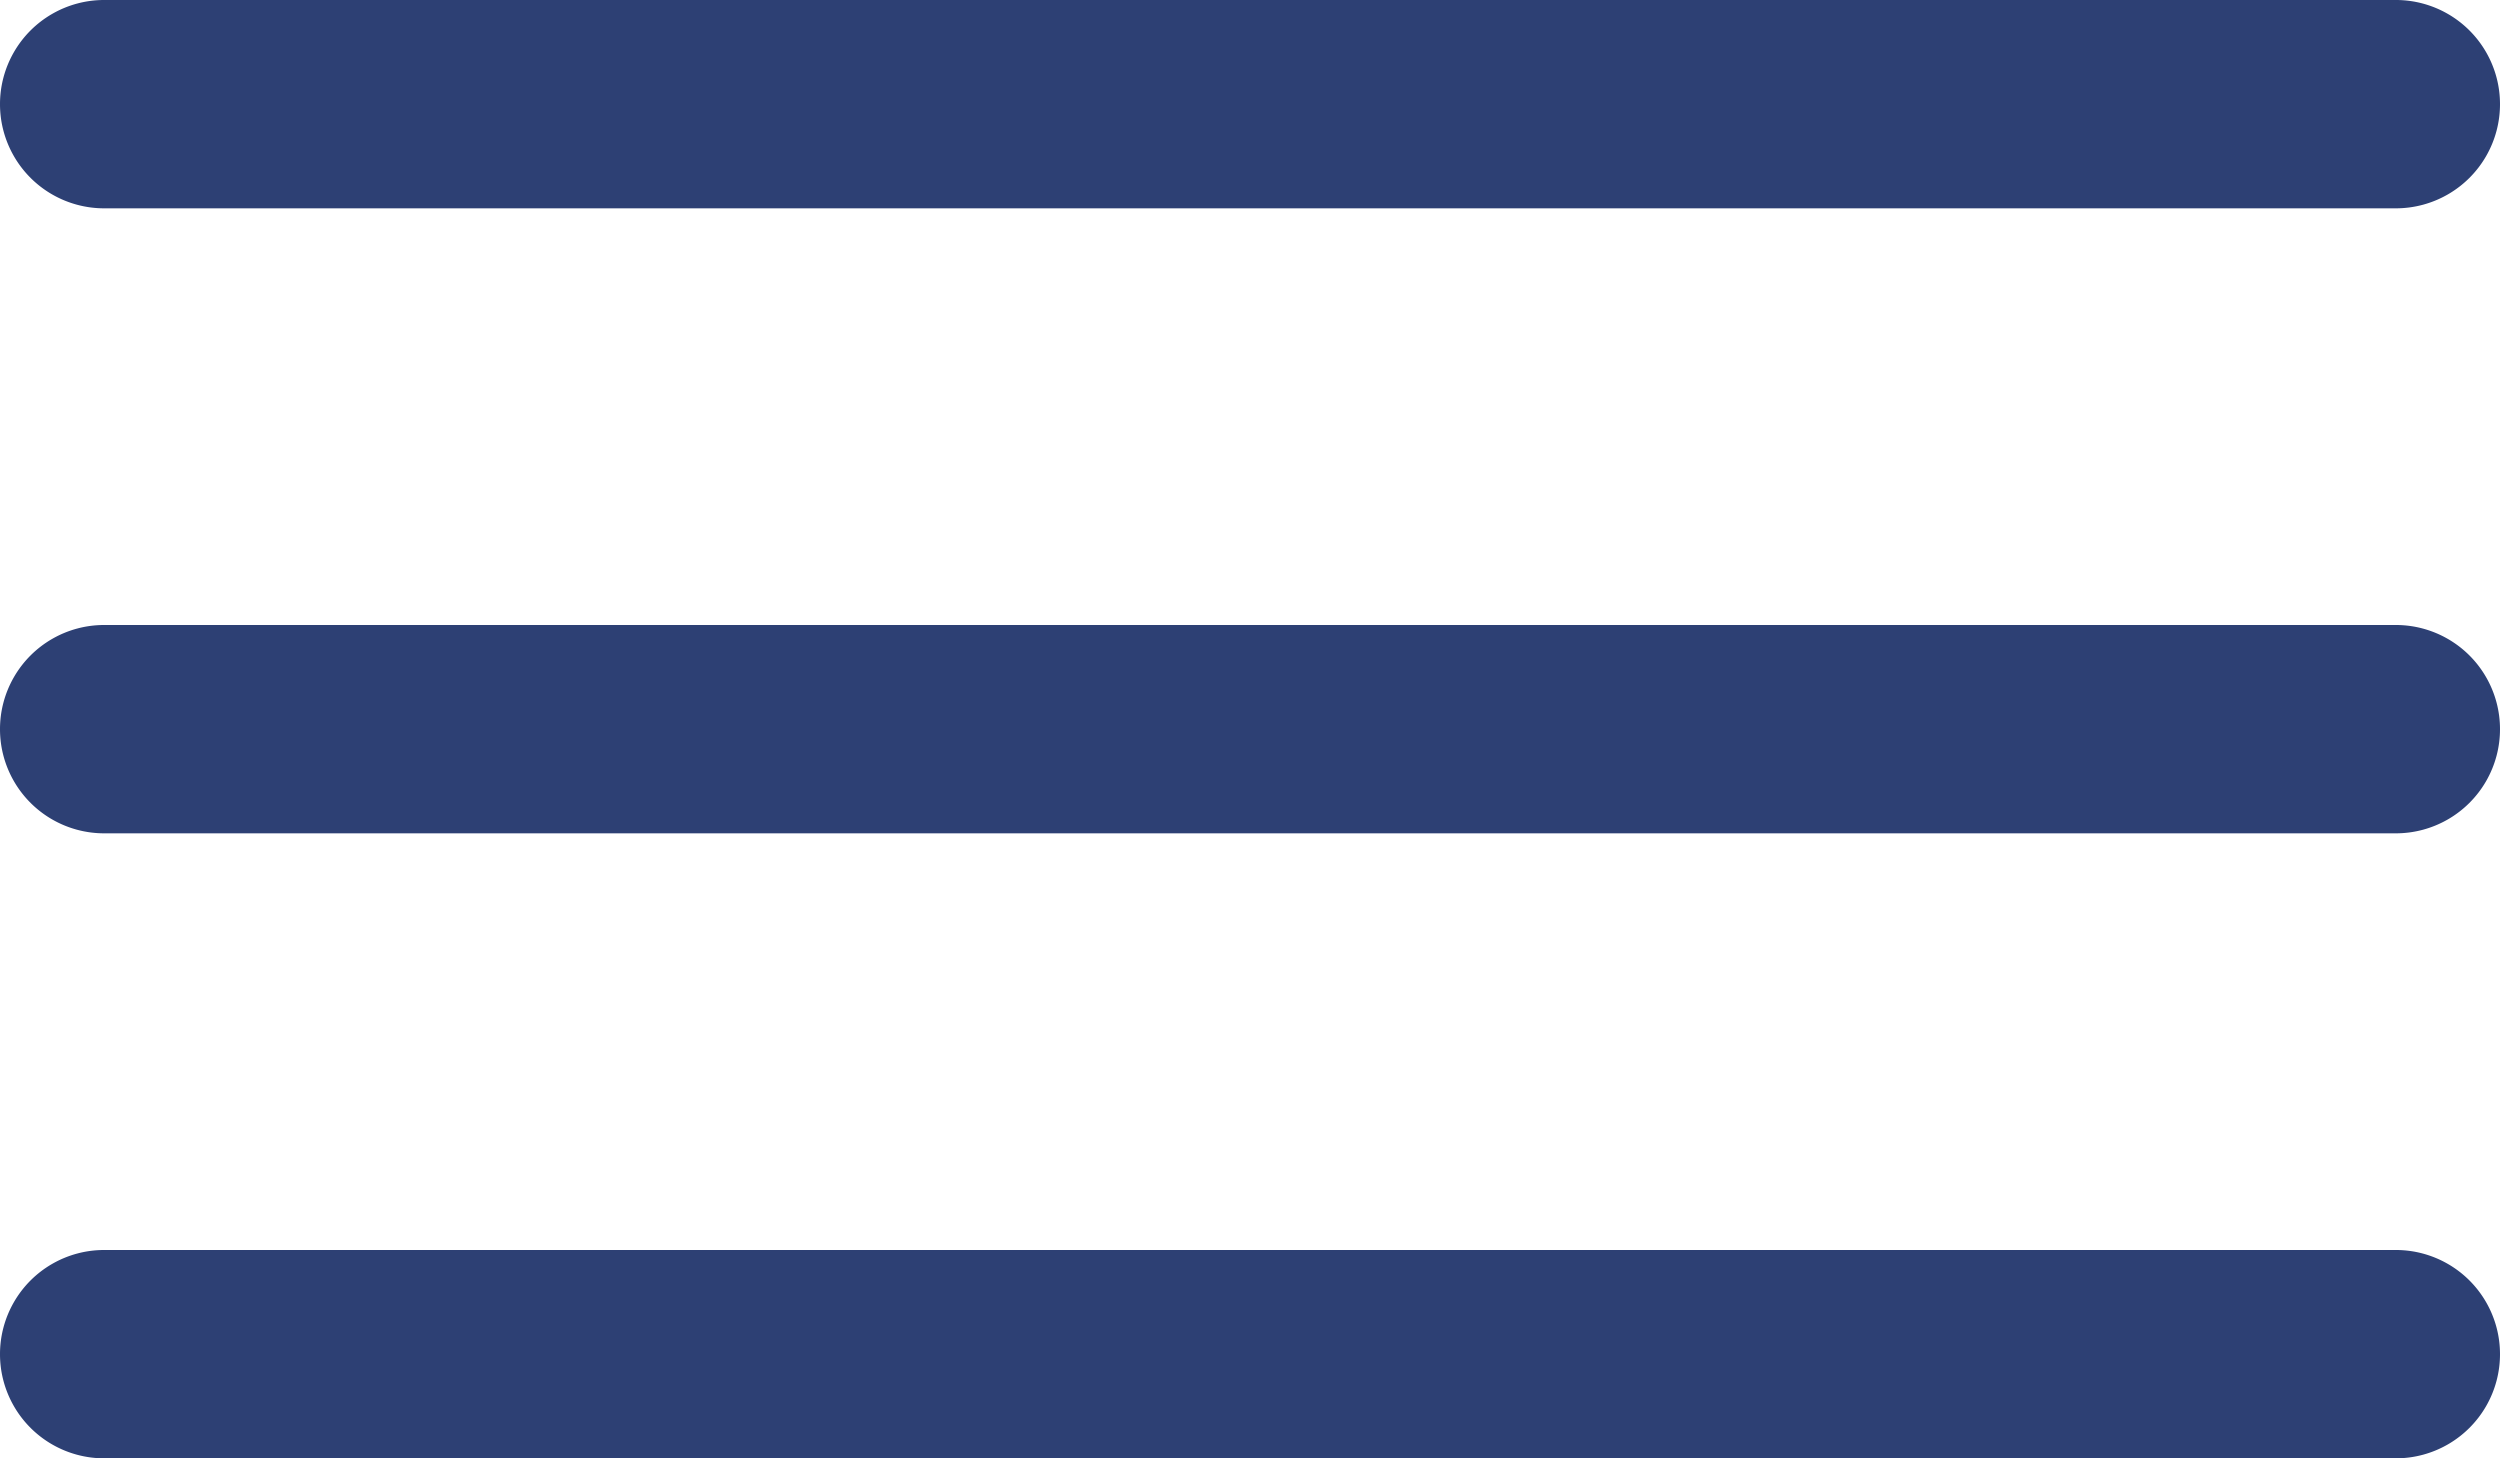
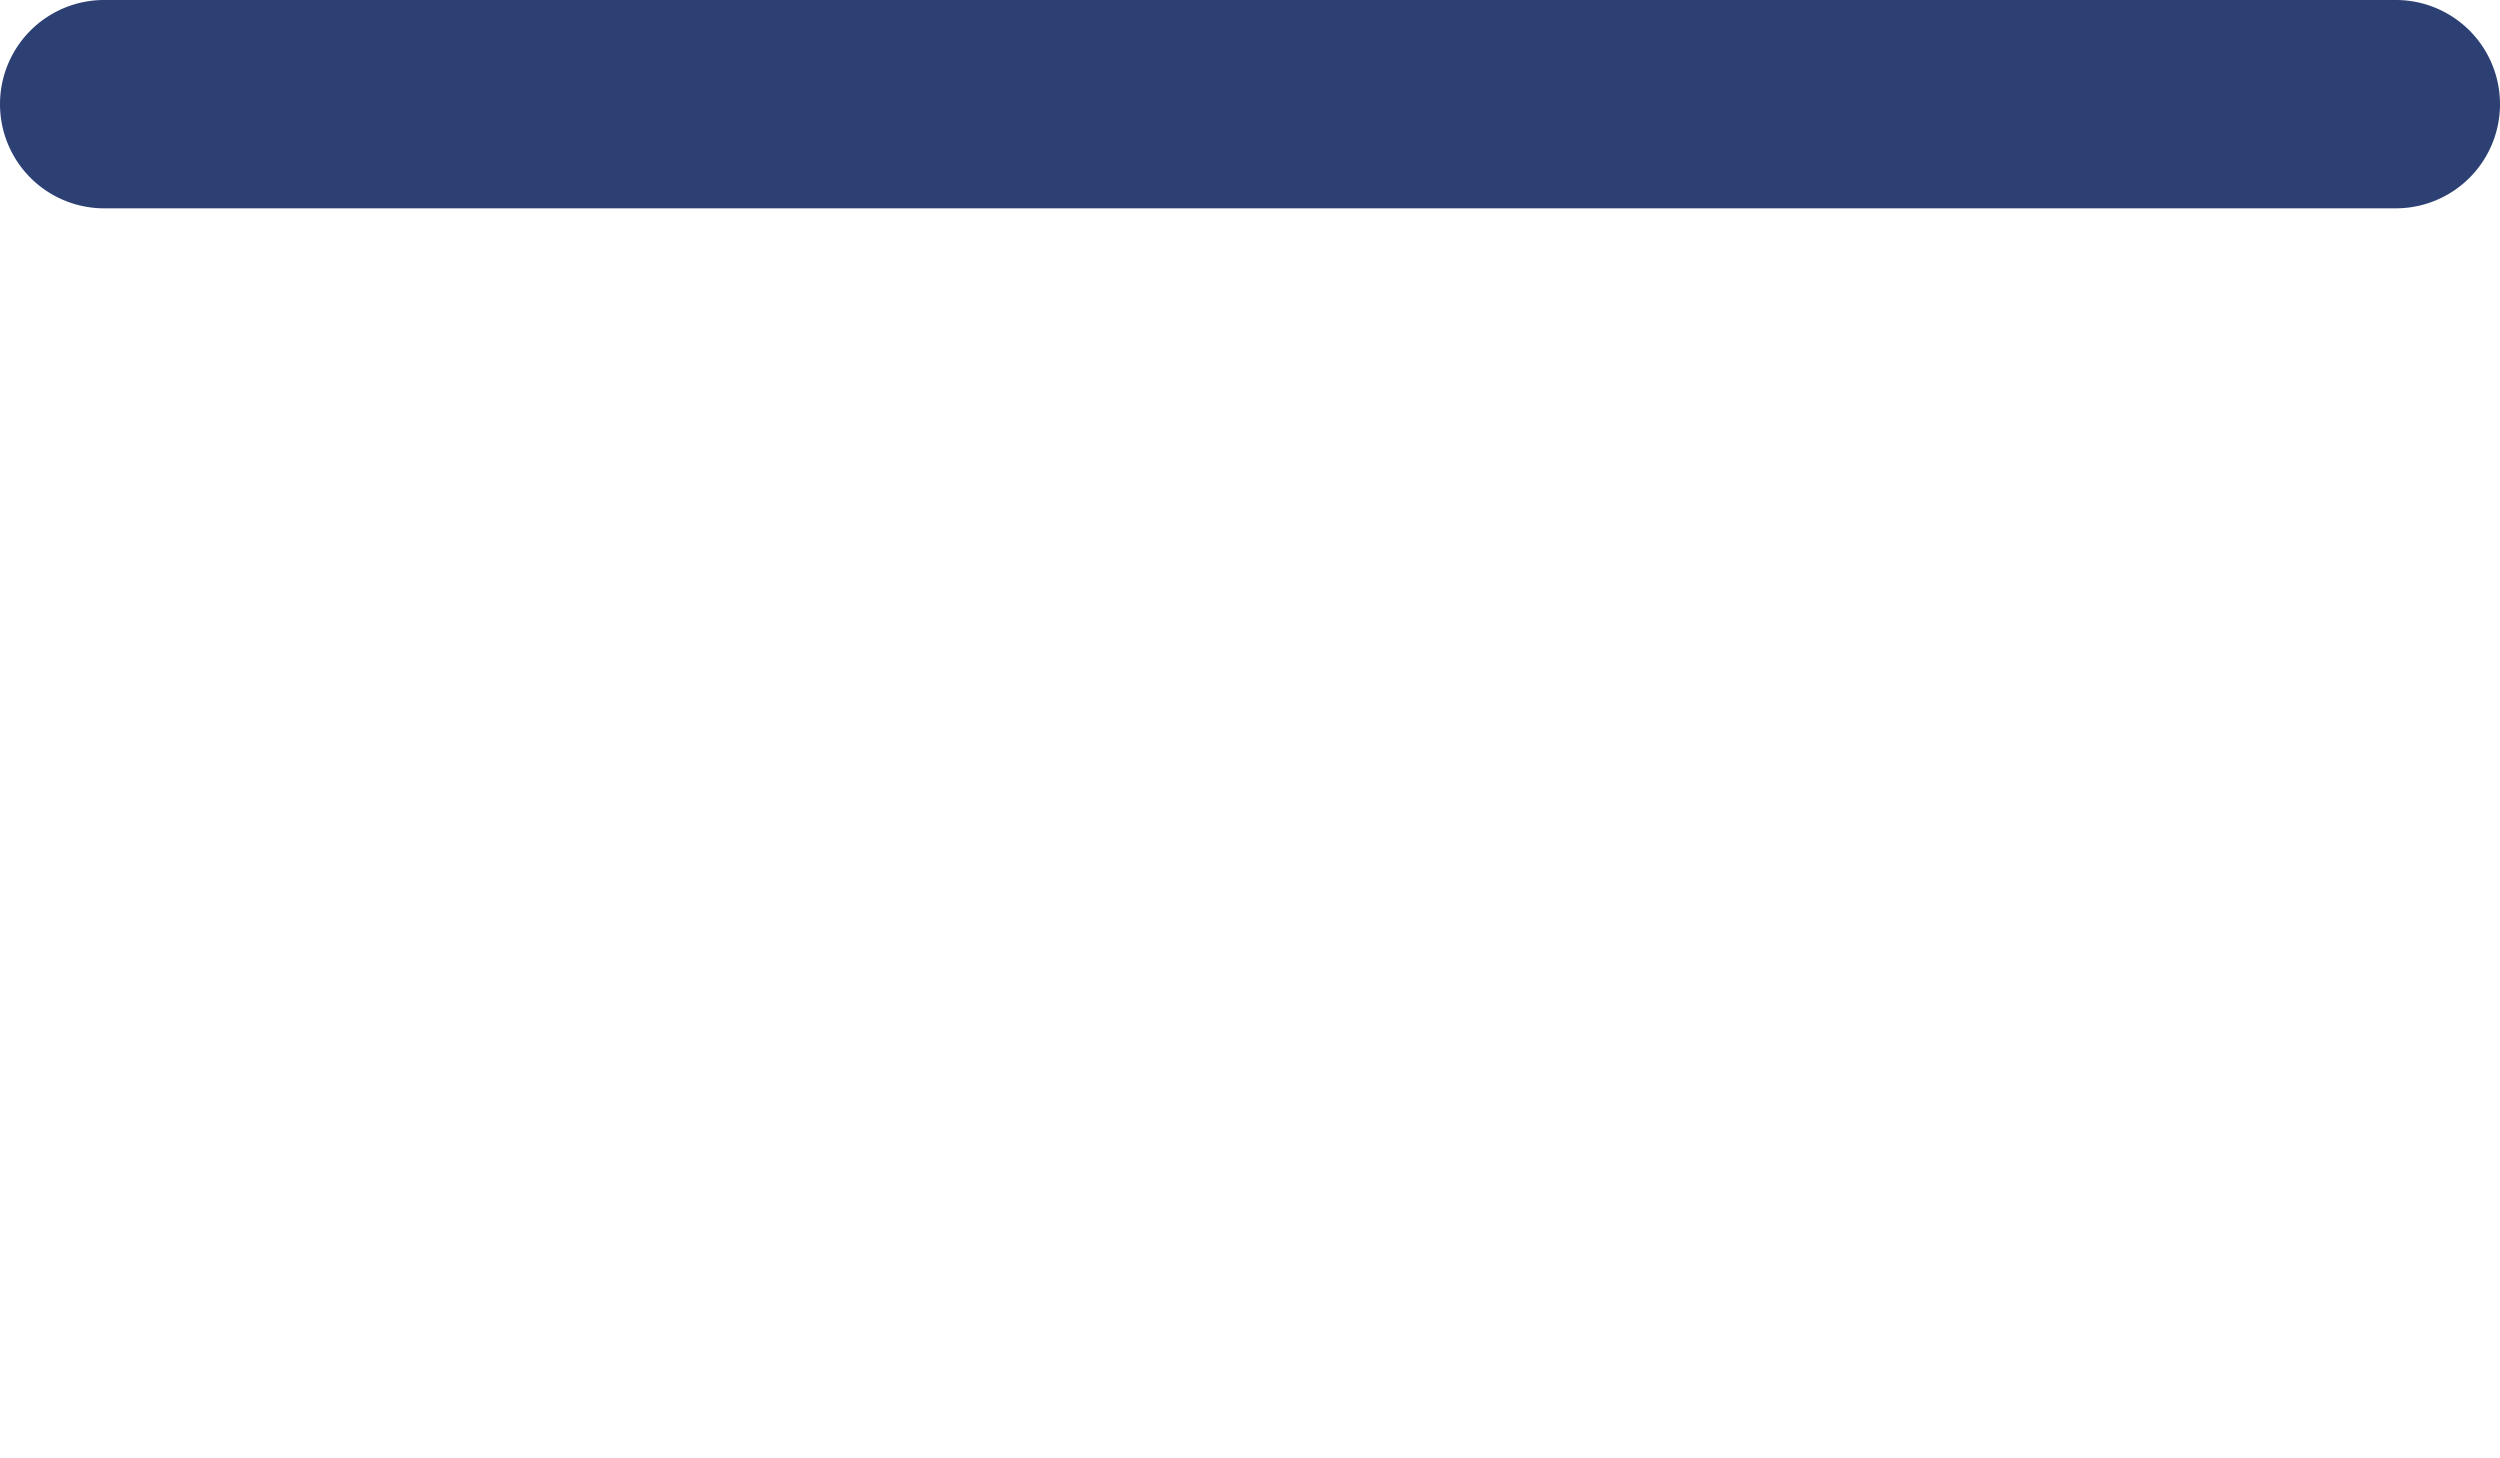
<svg xmlns="http://www.w3.org/2000/svg" width="27" height="15.75" viewBox="0 0 27 15.75">
  <g id="Icon_ion-ios-menu" data-name="Icon ion-ios-menu" transform="translate(-4.5 -10.125)">
    <path id="Path_1149" data-name="Path 1149" d="M30.375,12.375H5.625a1.125,1.125,0,0,1,0-2.25h24.75a1.125,1.125,0,0,1,0,2.25Z" fill="#2d4074" />
-     <path id="Path_1150" data-name="Path 1150" d="M30.375,19.125H5.625a1.125,1.125,0,0,1,0-2.25h24.75a1.125,1.125,0,0,1,0,2.25Z" fill="#2d4074" />
-     <path id="Path_1151" data-name="Path 1151" d="M30.375,25.875H5.625a1.125,1.125,0,0,1,0-2.25h24.75a1.125,1.125,0,0,1,0,2.25Z" fill="#2d4074" />
  </g>
</svg>